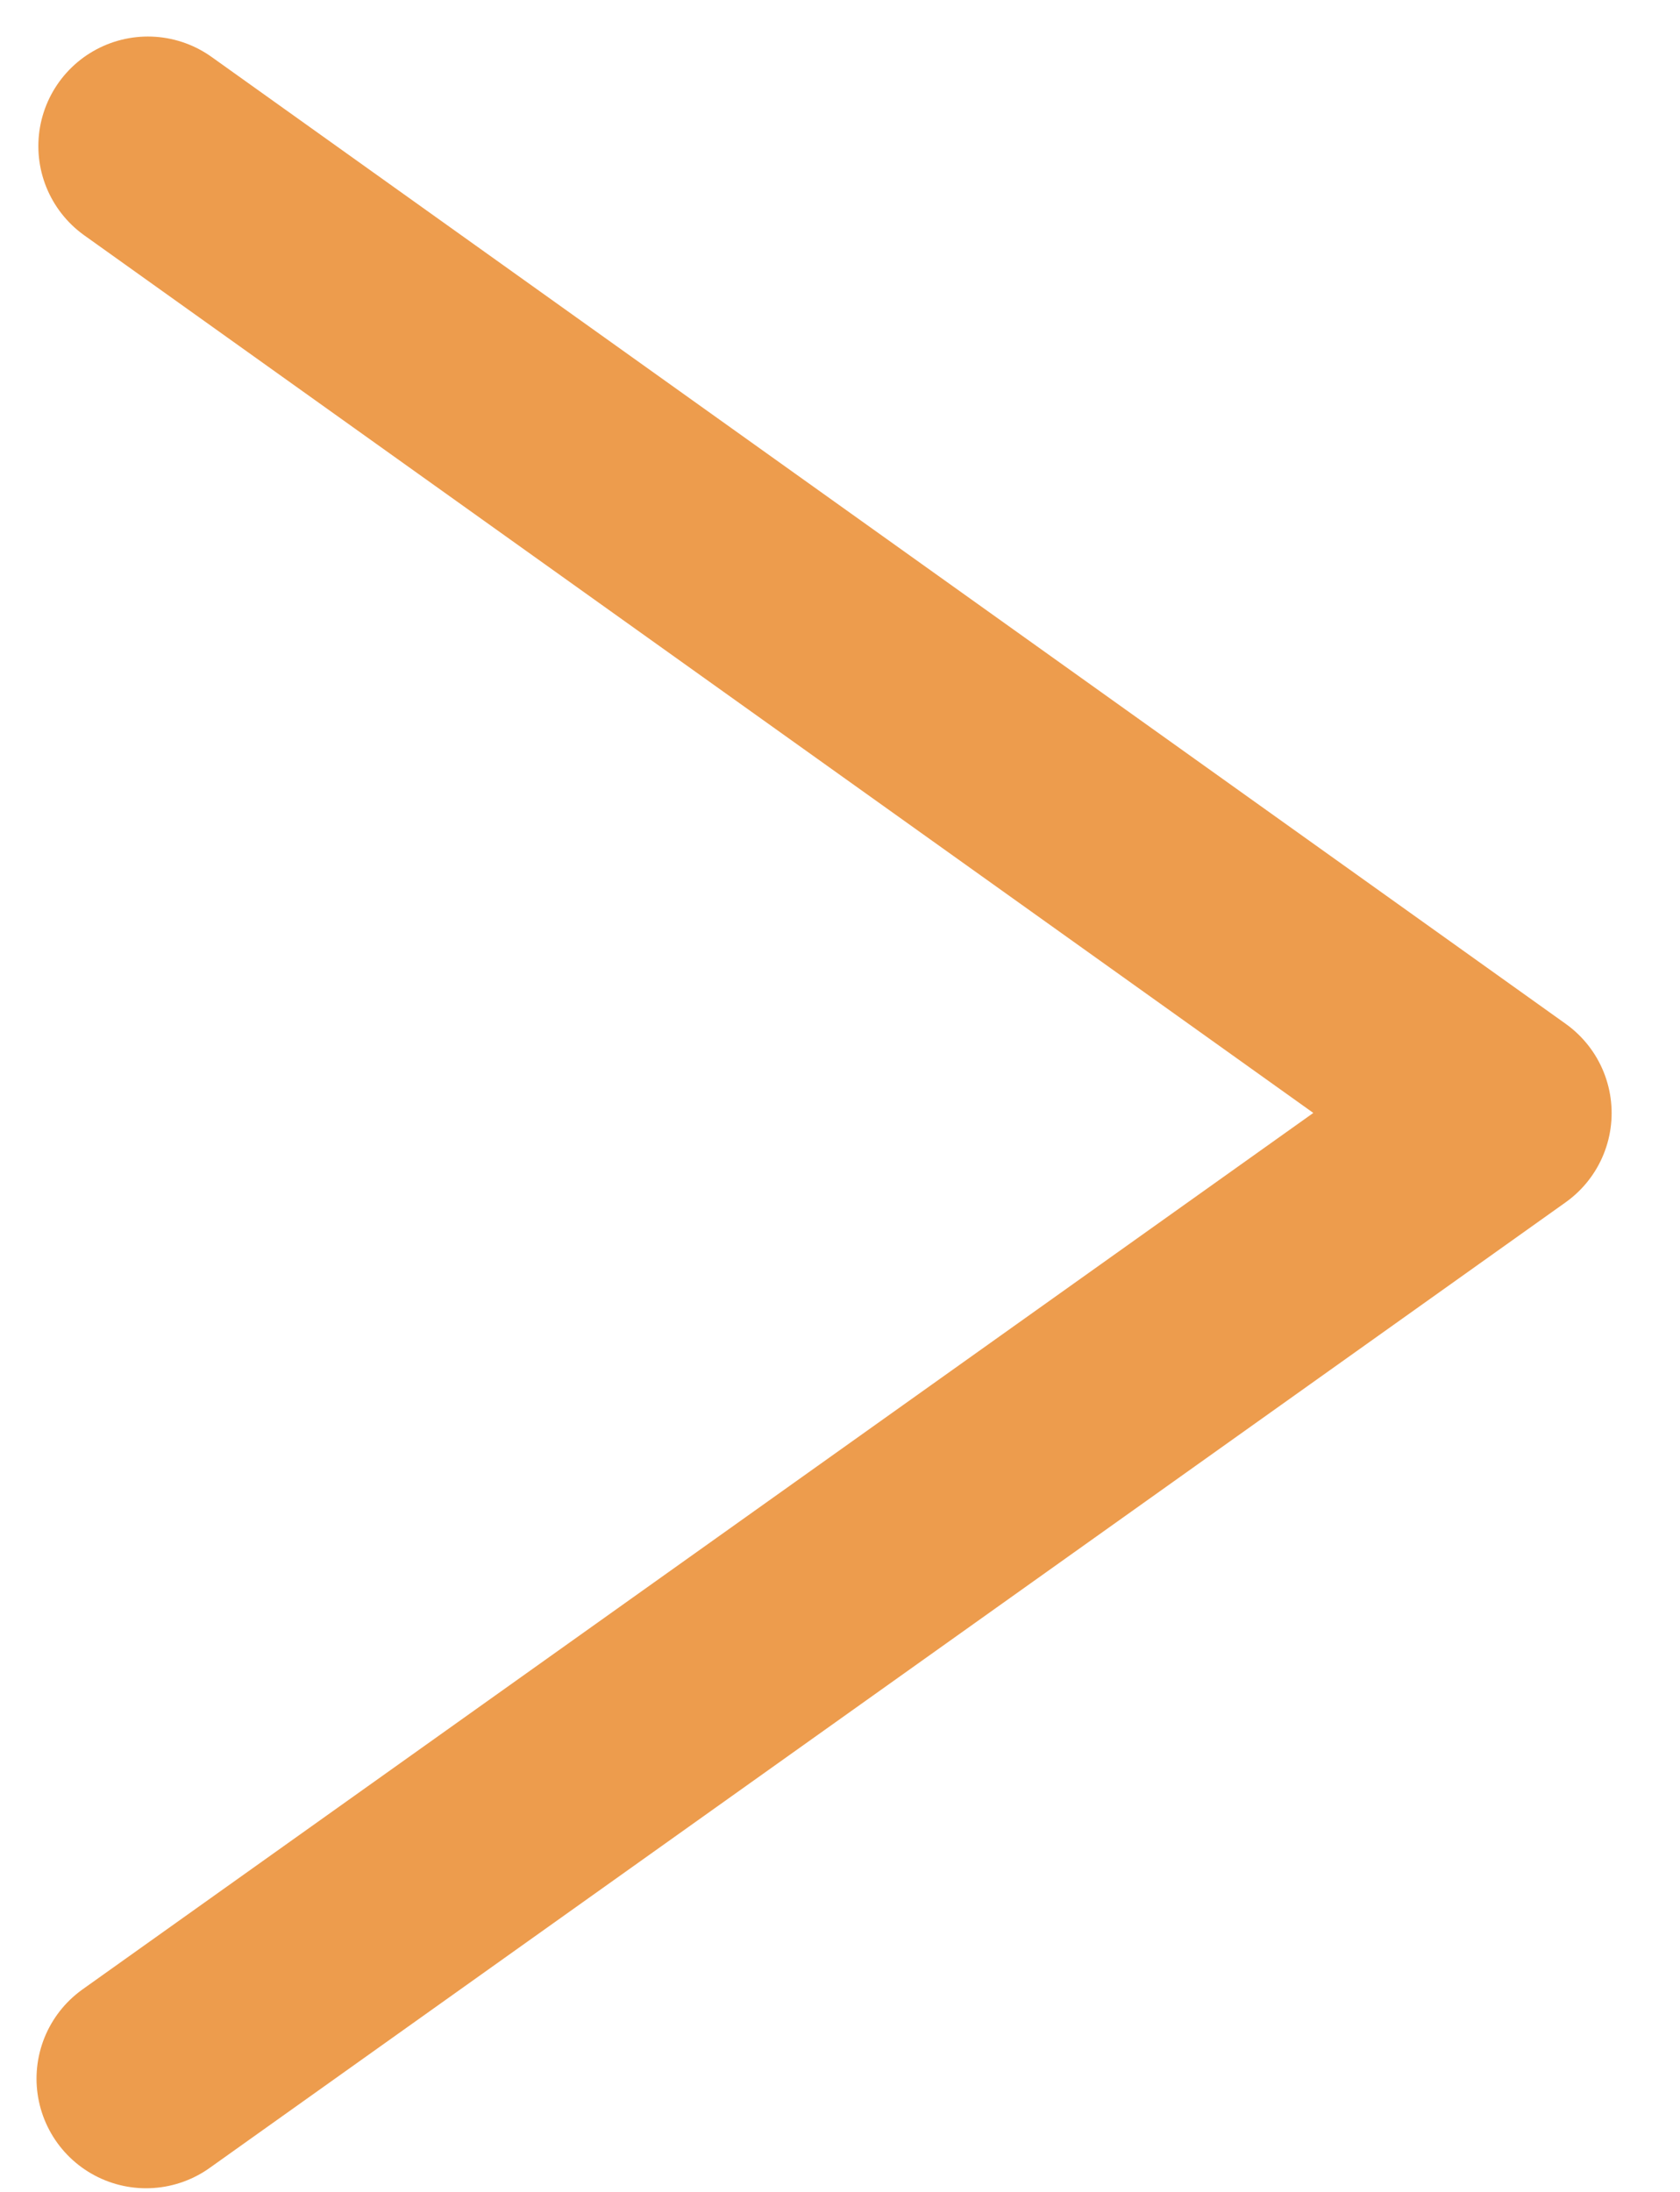
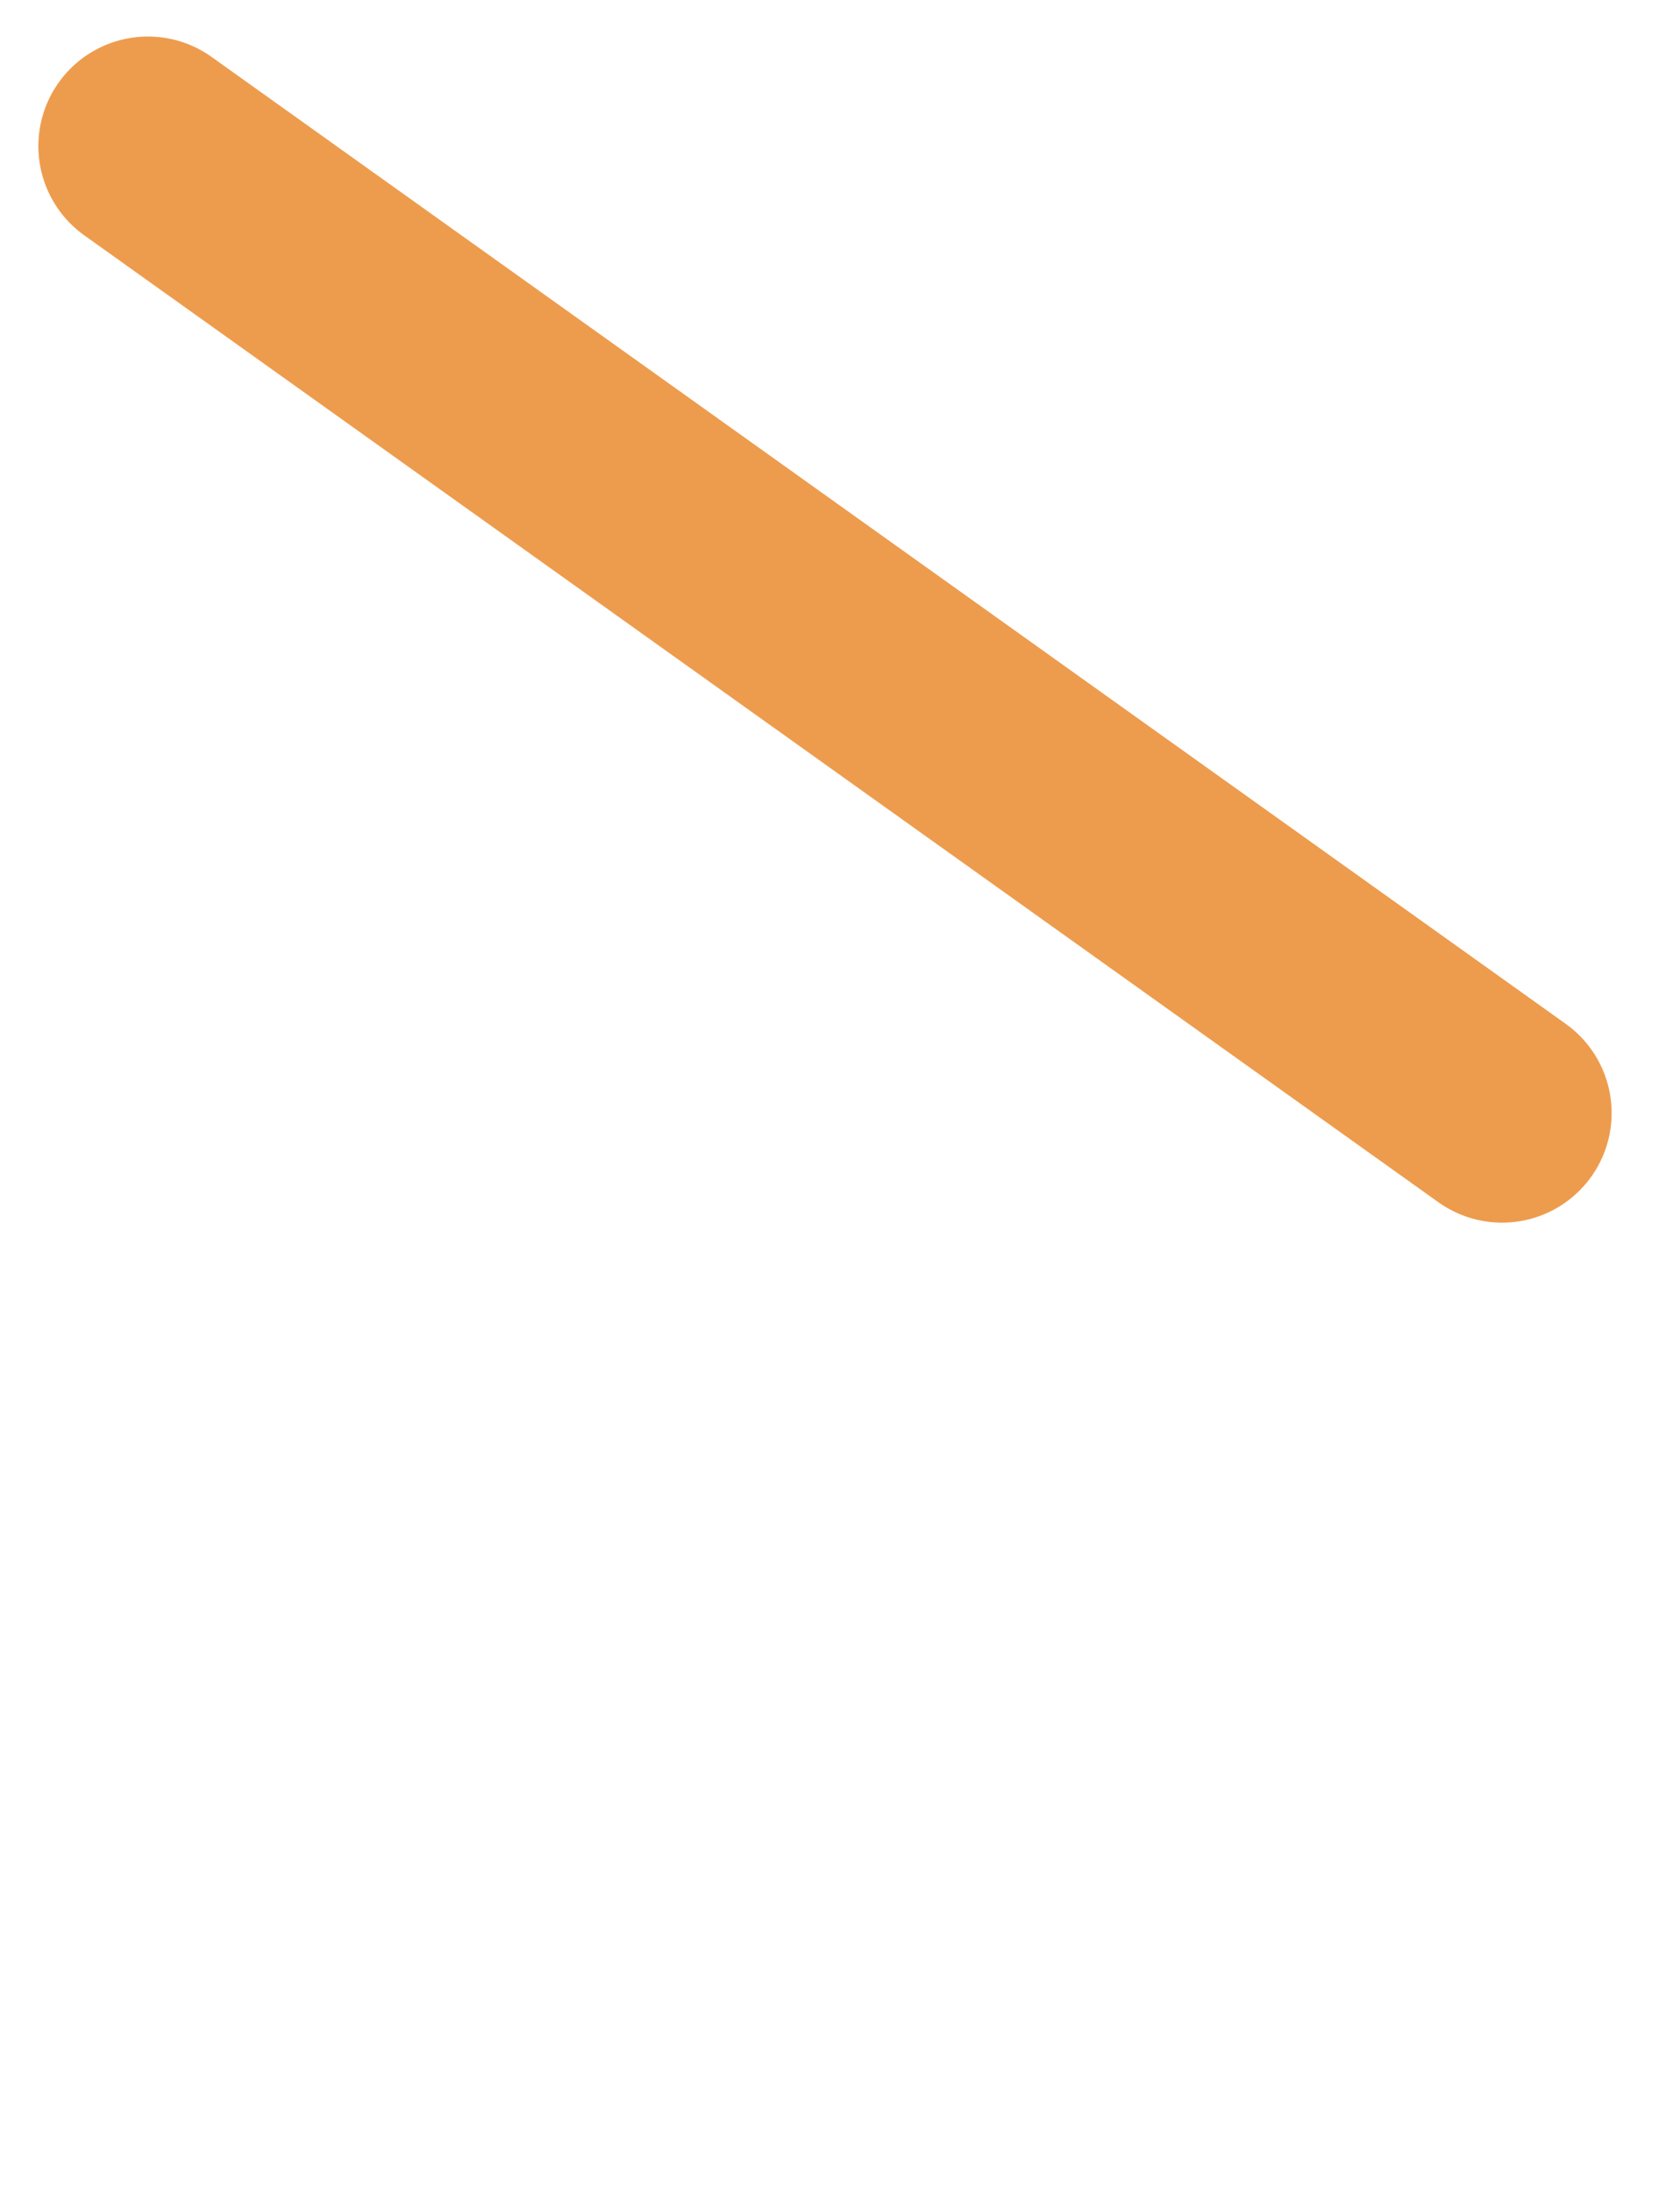
<svg xmlns="http://www.w3.org/2000/svg" width="23" height="30" viewBox="0 0 23 30" fill="none">
-   <path d="M2.025 2L20.564 15.234L2 28.45" stroke="#ED9C4D" stroke-width="3" stroke-linecap="round" stroke-linejoin="round" />
+   <path d="M2.025 2L20.564 15.234" stroke="#ED9C4D" stroke-width="3" stroke-linecap="round" stroke-linejoin="round" />
</svg>